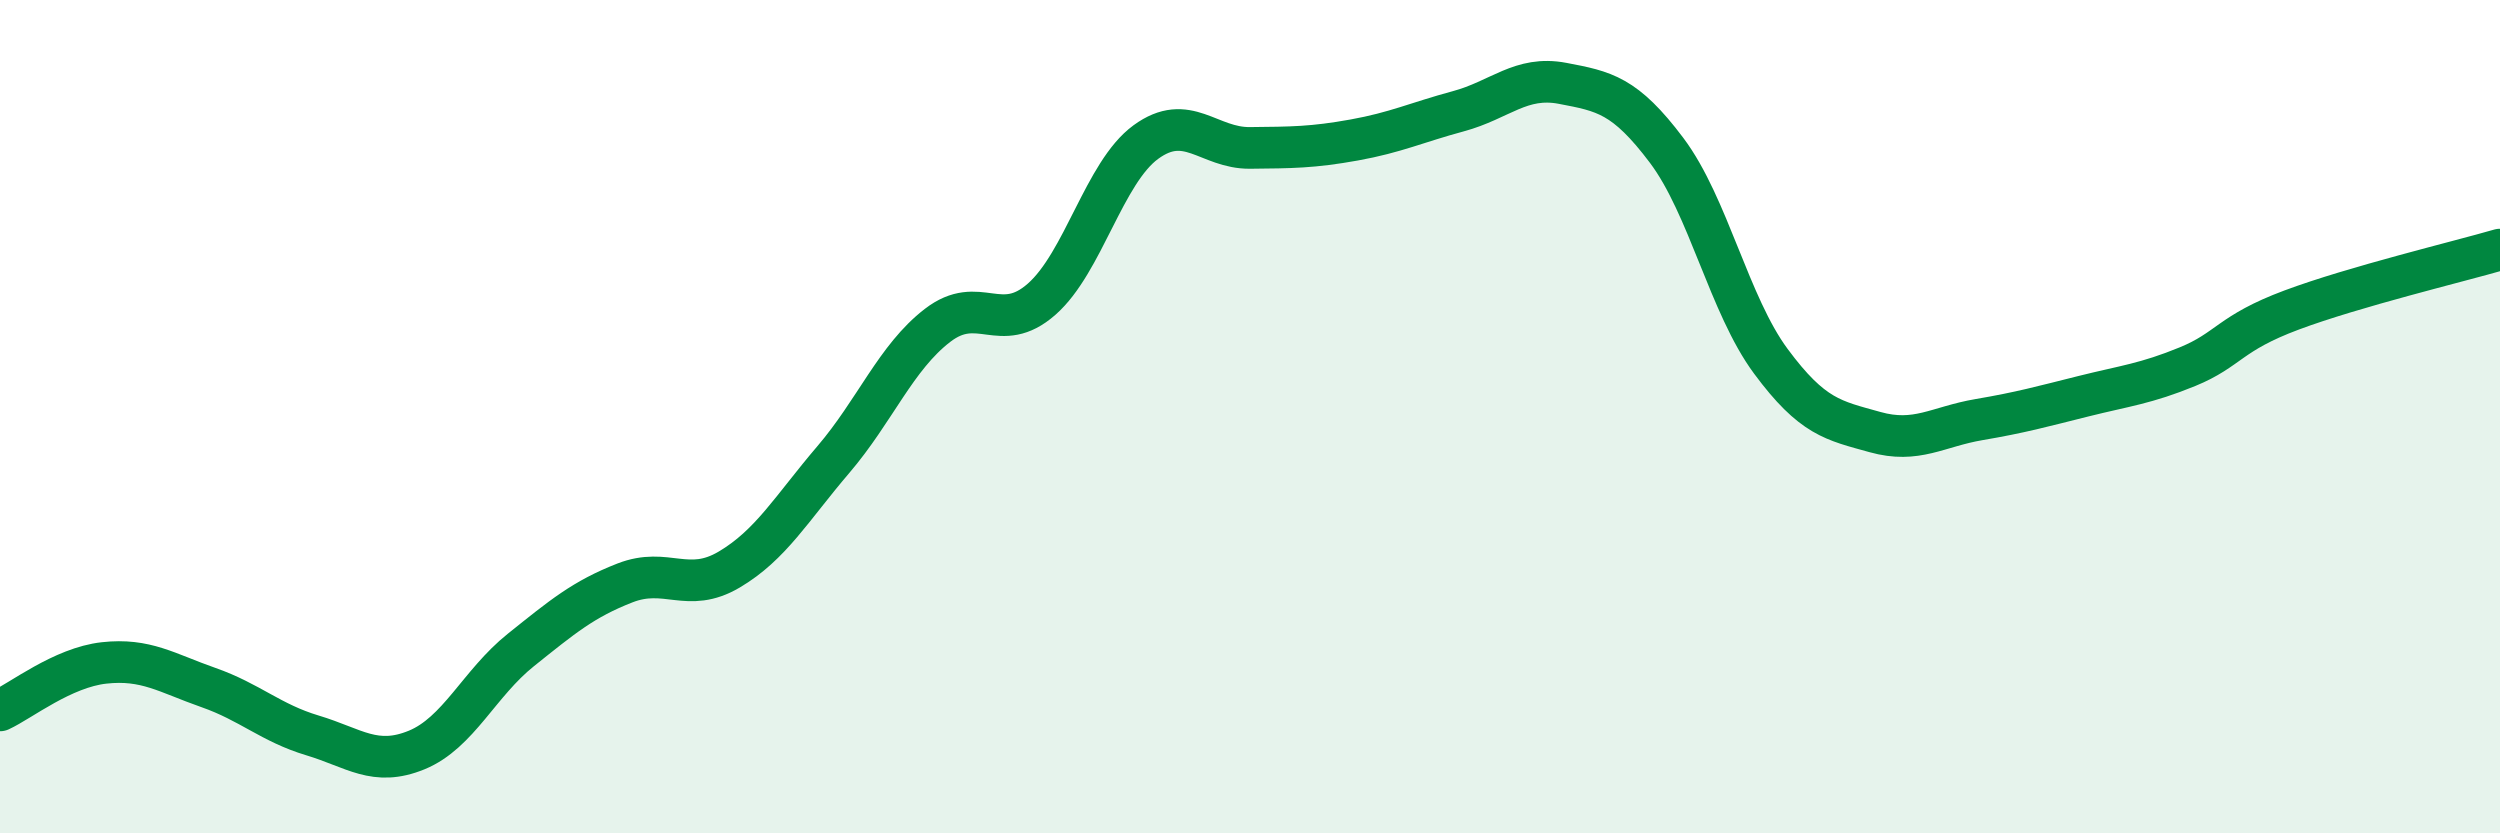
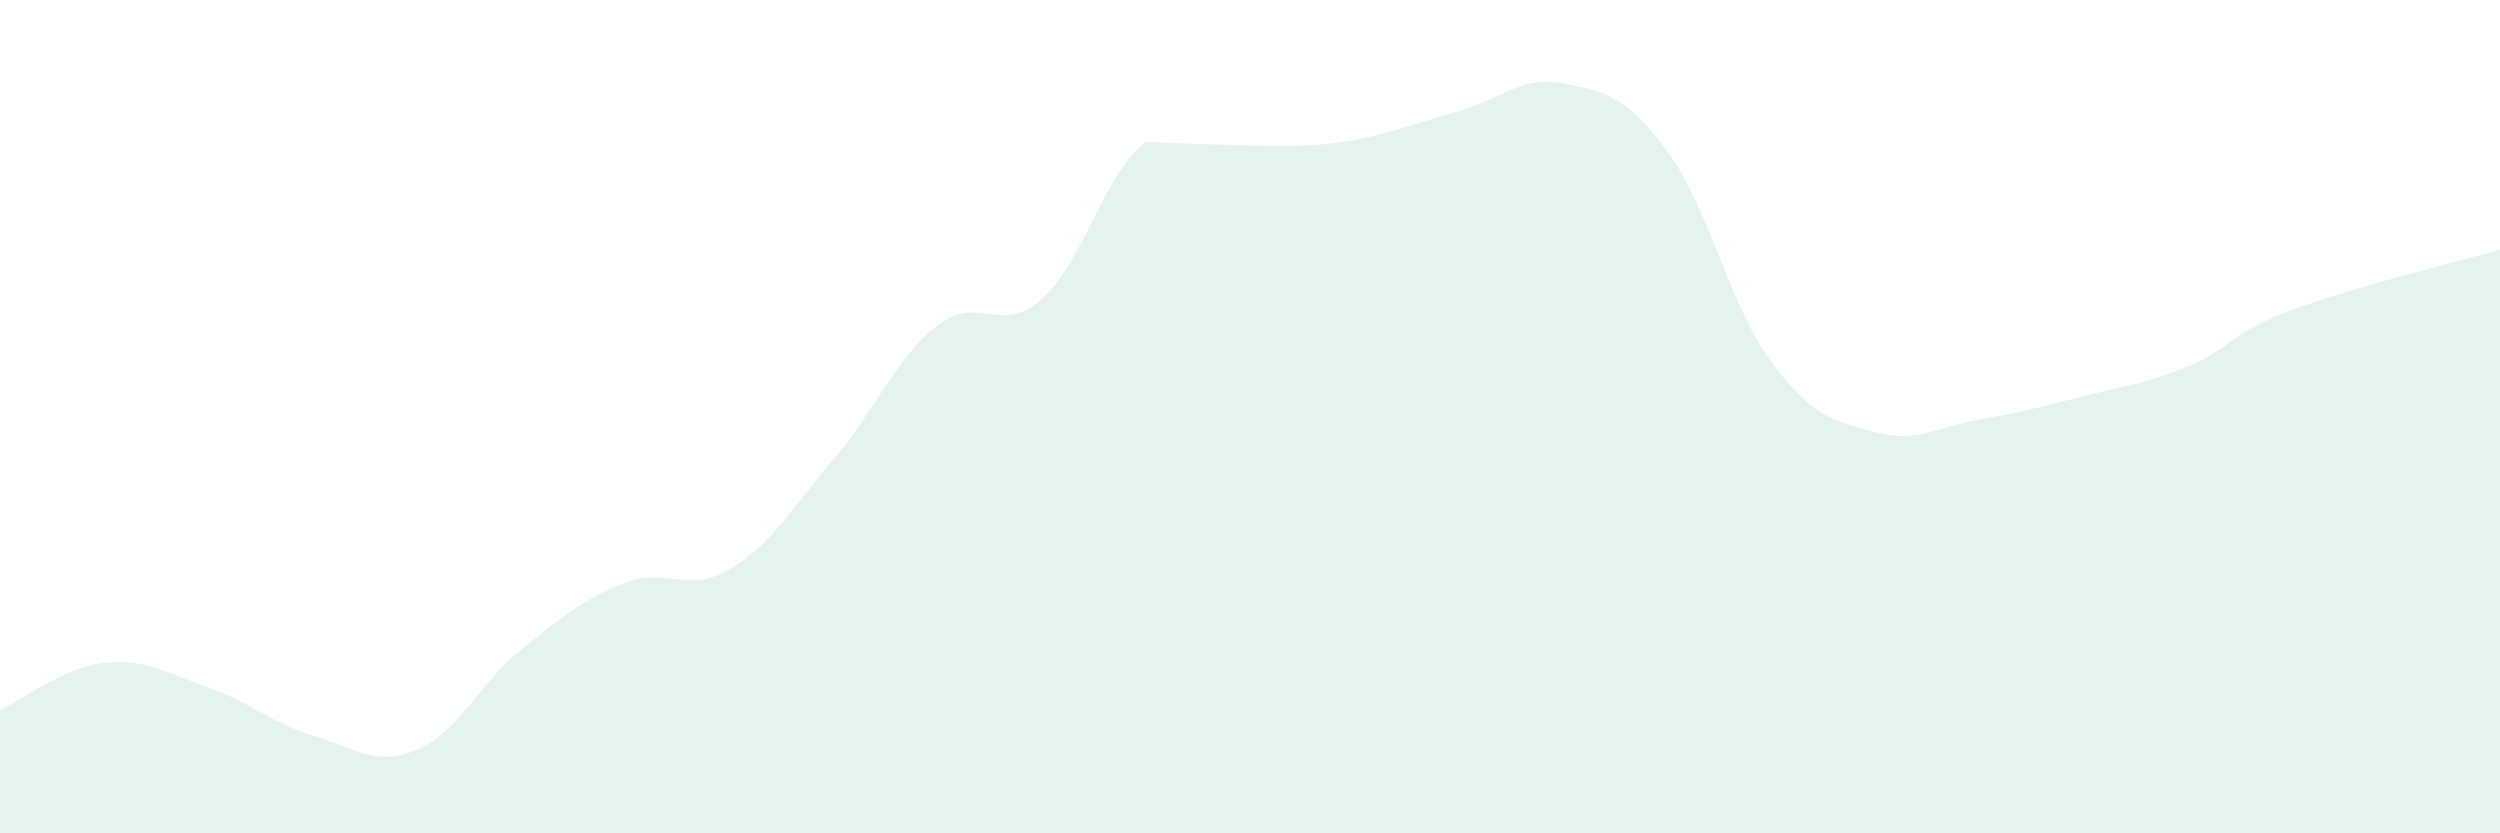
<svg xmlns="http://www.w3.org/2000/svg" width="60" height="20" viewBox="0 0 60 20">
-   <path d="M 0,17.05 C 0.5,16.82 1.5,16.02 2.5,15.91 C 3.5,15.8 4,16.15 5,16.5 C 6,16.85 6.5,17.35 7.5,17.65 C 8.5,17.95 9,18.41 10,18 C 11,17.59 11.5,16.4 12.5,15.6 C 13.5,14.8 14,14.38 15,13.99 C 16,13.6 16.5,14.26 17.5,13.67 C 18.5,13.08 19,12.2 20,11.03 C 21,9.86 21.5,8.58 22.5,7.81 C 23.5,7.04 24,8.06 25,7.18 C 26,6.3 26.5,4.14 27.5,3.41 C 28.5,2.68 29,3.56 30,3.55 C 31,3.54 31.5,3.54 32.5,3.36 C 33.5,3.18 34,2.94 35,2.67 C 36,2.4 36.5,1.81 37.5,2 C 38.5,2.19 39,2.28 40,3.61 C 41,4.94 41.5,7.32 42.5,8.67 C 43.5,10.02 44,10.09 45,10.37 C 46,10.65 46.5,10.24 47.5,10.07 C 48.5,9.9 49,9.76 50,9.51 C 51,9.26 51.5,9.21 52.5,8.8 C 53.5,8.39 53.5,8 55,7.44 C 56.5,6.88 59,6.28 60,5.99L60 20L0 20Z" fill="#008740" opacity="0.1" stroke-linecap="round" stroke-linejoin="round" />
-   <path d="M 0,17.05 C 0.5,16.82 1.5,16.02 2.5,15.91 C 3.5,15.8 4,16.15 5,16.5 C 6,16.85 6.5,17.35 7.5,17.65 C 8.5,17.95 9,18.41 10,18 C 11,17.59 11.5,16.4 12.5,15.6 C 13.5,14.8 14,14.38 15,13.99 C 16,13.6 16.5,14.26 17.5,13.67 C 18.5,13.08 19,12.2 20,11.03 C 21,9.86 21.5,8.58 22.5,7.81 C 23.5,7.04 24,8.06 25,7.18 C 26,6.3 26.5,4.14 27.5,3.41 C 28.5,2.68 29,3.56 30,3.55 C 31,3.54 31.5,3.54 32.5,3.36 C 33.5,3.18 34,2.94 35,2.67 C 36,2.4 36.5,1.81 37.5,2 C 38.5,2.19 39,2.28 40,3.61 C 41,4.94 41.5,7.32 42.5,8.67 C 43.5,10.02 44,10.09 45,10.37 C 46,10.65 46.5,10.24 47.5,10.07 C 48.5,9.9 49,9.76 50,9.51 C 51,9.26 51.5,9.21 52.5,8.8 C 53.5,8.39 53.5,8 55,7.44 C 56.5,6.88 59,6.28 60,5.99" stroke="#008740" stroke-width="1" fill="none" stroke-linecap="round" stroke-linejoin="round" />
+   <path d="M 0,17.05 C 0.5,16.82 1.5,16.02 2.5,15.91 C 3.5,15.8 4,16.15 5,16.5 C 6,16.85 6.5,17.35 7.5,17.65 C 8.5,17.95 9,18.41 10,18 C 11,17.59 11.5,16.4 12.5,15.6 C 13.5,14.8 14,14.38 15,13.99 C 16,13.6 16.5,14.26 17.5,13.67 C 18.5,13.08 19,12.2 20,11.03 C 21,9.86 21.5,8.58 22.5,7.81 C 23.5,7.04 24,8.06 25,7.18 C 26,6.3 26.5,4.14 27.5,3.41 C 31,3.54 31.5,3.54 32.5,3.36 C 33.5,3.18 34,2.94 35,2.67 C 36,2.4 36.5,1.81 37.5,2 C 38.5,2.19 39,2.28 40,3.61 C 41,4.94 41.5,7.32 42.5,8.67 C 43.5,10.02 44,10.09 45,10.37 C 46,10.65 46.5,10.24 47.5,10.07 C 48.5,9.9 49,9.76 50,9.51 C 51,9.26 51.5,9.21 52.5,8.8 C 53.5,8.39 53.5,8 55,7.44 C 56.5,6.88 59,6.28 60,5.99L60 20L0 20Z" fill="#008740" opacity="0.1" stroke-linecap="round" stroke-linejoin="round" />
</svg>